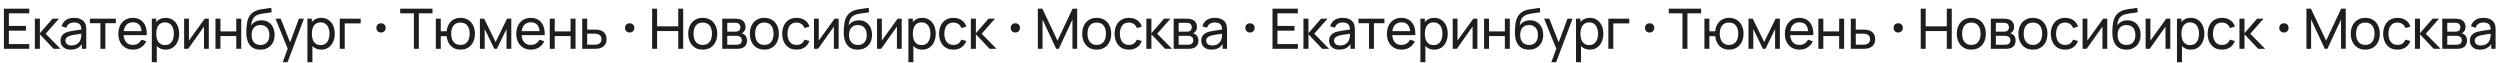
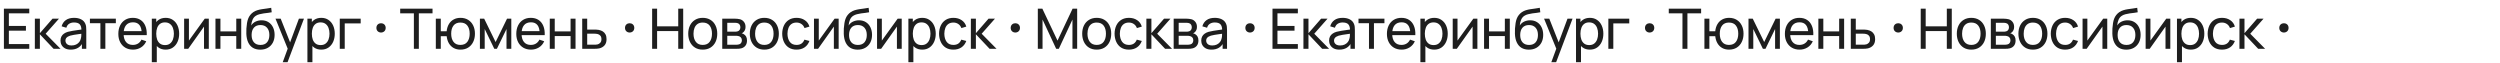
<svg xmlns="http://www.w3.org/2000/svg" width="1076" height="27" viewBox="0 0 1076 27" fill="none">
  <path d="M1.68 21V3.72H12.6V5.748H3.816V11.16H11.16V13.188H3.816V18.972H12.6V21H1.68ZM14.993 21L15.005 8.04H17.165V14.28L22.601 8.04H25.373L19.649 14.52L26.045 21H23.057L17.165 14.76V21H14.993ZM30.443 21.36C29.475 21.36 28.663 21.184 28.007 20.832C27.359 20.472 26.867 20 26.531 19.416C26.203 18.832 26.039 18.192 26.039 17.496C26.039 16.816 26.167 16.228 26.423 15.732C26.687 15.228 27.055 14.812 27.527 14.484C27.999 14.148 28.563 13.884 29.219 13.692C29.835 13.524 30.523 13.38 31.283 13.26C32.051 13.132 32.827 13.016 33.611 12.912C34.395 12.808 35.127 12.708 35.807 12.612L35.039 13.056C35.063 11.904 34.831 11.052 34.343 10.5C33.863 9.948 33.031 9.672 31.847 9.672C31.063 9.672 30.375 9.852 29.783 10.212C29.199 10.564 28.787 11.14 28.547 11.94L26.519 11.328C26.831 10.192 27.435 9.3 28.331 8.652C29.227 8.004 30.407 7.68 31.871 7.68C33.047 7.68 34.055 7.892 34.895 8.316C35.743 8.732 36.351 9.364 36.719 10.212C36.903 10.612 37.019 11.048 37.067 11.52C37.115 11.984 37.139 12.472 37.139 12.984V21H35.243V17.892L35.687 18.18C35.199 19.228 34.515 20.02 33.635 20.556C32.763 21.092 31.699 21.36 30.443 21.36ZM30.767 19.572C31.535 19.572 32.199 19.436 32.759 19.164C33.327 18.884 33.783 18.52 34.127 18.072C34.471 17.616 34.695 17.12 34.799 16.584C34.919 16.184 34.983 15.74 34.991 15.252C35.007 14.756 35.015 14.376 35.015 14.112L35.759 14.436C35.063 14.532 34.379 14.624 33.707 14.712C33.035 14.8 32.399 14.896 31.799 15C31.199 15.096 30.659 15.212 30.179 15.348C29.827 15.46 29.495 15.604 29.183 15.78C28.879 15.956 28.631 16.184 28.439 16.464C28.255 16.736 28.163 17.076 28.163 17.484C28.163 17.836 28.251 18.172 28.427 18.492C28.611 18.812 28.891 19.072 29.267 19.272C29.651 19.472 30.151 19.572 30.767 19.572ZM43.211 21V9.984H38.699V8.04H49.859V9.984H45.347V21H43.211ZM57.267 21.36C55.995 21.36 54.883 21.08 53.931 20.52C52.987 19.952 52.251 19.164 51.723 18.156C51.195 17.14 50.931 15.956 50.931 14.604C50.931 13.188 51.191 11.964 51.711 10.932C52.231 9.892 52.955 9.092 53.883 8.532C54.819 7.964 55.915 7.68 57.171 7.68C58.475 7.68 59.583 7.98 60.495 8.58C61.415 9.18 62.103 10.036 62.559 11.148C63.023 12.26 63.223 13.584 63.159 15.12H60.999V14.352C60.975 12.76 60.651 11.572 60.027 10.788C59.403 9.996 58.475 9.6 57.243 9.6C55.923 9.6 54.919 10.024 54.231 10.872C53.543 11.72 53.199 12.936 53.199 14.52C53.199 16.048 53.543 17.232 54.231 18.072C54.919 18.912 55.899 19.332 57.171 19.332C58.027 19.332 58.771 19.136 59.403 18.744C60.035 18.352 60.531 17.788 60.891 17.052L62.943 17.76C62.439 18.904 61.679 19.792 60.663 20.424C59.655 21.048 58.523 21.36 57.267 21.36ZM52.479 15.12V13.404H62.055V15.12H52.479ZM71.302 21.36C70.086 21.36 69.062 21.06 68.23 20.46C67.398 19.852 66.766 19.032 66.334 18C65.91 16.96 65.698 15.796 65.698 14.508C65.698 13.204 65.91 12.036 66.334 11.004C66.766 9.972 67.398 9.16 68.23 8.568C69.07 7.976 70.098 7.68 71.314 7.68C72.514 7.68 73.546 7.98 74.41 8.58C75.282 9.172 75.95 9.984 76.414 11.016C76.878 12.048 77.11 13.212 77.11 14.508C77.11 15.804 76.878 16.968 76.414 18C75.95 19.032 75.282 19.852 74.41 20.46C73.546 21.06 72.51 21.36 71.302 21.36ZM65.338 26.76V8.04H67.246V17.58H67.486V26.76H65.338ZM71.038 19.404C71.894 19.404 72.602 19.188 73.162 18.756C73.722 18.324 74.142 17.74 74.422 17.004C74.702 16.26 74.842 15.428 74.842 14.508C74.842 13.596 74.702 12.772 74.422 12.036C74.15 11.3 73.726 10.716 73.15 10.284C72.582 9.852 71.858 9.636 70.978 9.636C70.138 9.636 69.442 9.844 68.89 10.26C68.338 10.668 67.926 11.24 67.654 11.976C67.382 12.704 67.246 13.548 67.246 14.508C67.246 15.452 67.378 16.296 67.642 17.04C67.914 17.776 68.33 18.356 68.89 18.78C69.45 19.196 70.166 19.404 71.038 19.404ZM89.869 8.04V21H87.805V11.448L81.013 21H79.249V8.04H81.313V17.46L88.117 8.04H89.869ZM92.738 21V8.04H94.874V13.5H101.69V8.04H103.826V21H101.69V15.528H94.874V21H92.738ZM111.975 21.372C110.751 21.364 109.707 21.1 108.843 20.58C107.979 20.052 107.307 19.28 106.827 18.264C106.347 17.248 106.079 16.004 106.023 14.532C105.991 13.852 105.999 13.104 106.047 12.288C106.103 11.472 106.191 10.688 106.311 9.936C106.439 9.184 106.599 8.564 106.791 8.076C107.007 7.492 107.311 6.952 107.703 6.456C108.103 5.952 108.551 5.536 109.047 5.208C109.551 4.864 110.115 4.596 110.739 4.404C111.363 4.212 112.015 4.064 112.695 3.96C113.383 3.848 114.071 3.752 114.759 3.672C115.447 3.584 116.103 3.48 116.727 3.36L116.943 5.28C116.503 5.376 115.983 5.46 115.383 5.532C114.783 5.596 114.159 5.672 113.511 5.76C112.871 5.848 112.255 5.972 111.663 6.132C111.079 6.284 110.575 6.496 110.151 6.768C109.527 7.144 109.047 7.708 108.711 8.46C108.383 9.204 108.183 10.04 108.111 10.968C108.607 10.2 109.251 9.636 110.043 9.276C110.835 8.916 111.679 8.736 112.575 8.736C113.735 8.736 114.735 9.008 115.575 9.552C116.415 10.088 117.059 10.828 117.507 11.772C117.963 12.716 118.191 13.792 118.191 15C118.191 16.28 117.935 17.4 117.423 18.36C116.911 19.32 116.187 20.064 115.251 20.592C114.323 21.12 113.231 21.38 111.975 21.372ZM112.107 19.344C113.363 19.344 114.315 18.956 114.963 18.18C115.611 17.396 115.935 16.356 115.935 15.06C115.935 13.732 115.599 12.688 114.927 11.928C114.255 11.16 113.311 10.776 112.095 10.776C110.863 10.776 109.919 11.16 109.263 11.928C108.615 12.688 108.291 13.732 108.291 15.06C108.291 16.396 108.619 17.444 109.275 18.204C109.931 18.964 110.875 19.344 112.107 19.344ZM121.691 26.76L124.199 19.944L124.235 21.96L118.571 8.04H120.815L125.255 19.236H124.487L128.651 8.04H130.823L123.767 26.76H121.691ZM138.277 21.36C137.061 21.36 136.037 21.06 135.205 20.46C134.373 19.852 133.741 19.032 133.309 18C132.885 16.96 132.673 15.796 132.673 14.508C132.673 13.204 132.885 12.036 133.309 11.004C133.741 9.972 134.373 9.16 135.205 8.568C136.045 7.976 137.073 7.68 138.289 7.68C139.489 7.68 140.521 7.98 141.385 8.58C142.257 9.172 142.925 9.984 143.389 11.016C143.853 12.048 144.085 13.212 144.085 14.508C144.085 15.804 143.853 16.968 143.389 18C142.925 19.032 142.257 19.852 141.385 20.46C140.521 21.06 139.485 21.36 138.277 21.36ZM132.313 26.76V8.04H134.221V17.58H134.461V26.76H132.313ZM138.013 19.404C138.869 19.404 139.577 19.188 140.137 18.756C140.697 18.324 141.117 17.74 141.397 17.004C141.677 16.26 141.817 15.428 141.817 14.508C141.817 13.596 141.677 12.772 141.397 12.036C141.125 11.3 140.701 10.716 140.125 10.284C139.557 9.852 138.833 9.636 137.953 9.636C137.113 9.636 136.417 9.844 135.865 10.26C135.313 10.668 134.901 11.24 134.629 11.976C134.357 12.704 134.221 13.548 134.221 14.508C134.221 15.452 134.353 16.296 134.617 17.04C134.889 17.776 135.305 18.356 135.865 18.78C136.425 19.196 137.141 19.404 138.013 19.404ZM146.236 21V8.04H155.236V10.068H148.372V21H146.236Z" fill="#1E1E1E" />
  <circle cx="164" cy="12" r="2" fill="#1E1E1E" />
  <path d="M178.132 21V5.748H172.24V3.72H186.16V5.748H180.268V21H178.132ZM198.163 21.36C197.059 21.36 196.083 21.124 195.235 20.652C194.395 20.18 193.719 19.512 193.207 18.648C192.695 17.784 192.375 16.764 192.247 15.588H189.715V21H187.579V8.04H189.715V13.452H192.235C192.363 12.252 192.687 11.22 193.207 10.356C193.727 9.492 194.411 8.832 195.259 8.376C196.107 7.912 197.083 7.68 198.187 7.68C199.475 7.68 200.583 7.972 201.511 8.556C202.447 9.14 203.163 9.944 203.659 10.968C204.163 11.992 204.415 13.168 204.415 14.496C204.415 15.848 204.159 17.04 203.647 18.072C203.143 19.104 202.423 19.912 201.487 20.496C200.559 21.072 199.451 21.36 198.163 21.36ZM198.127 19.332C199.487 19.332 200.495 18.888 201.151 18C201.815 17.104 202.147 15.94 202.147 14.508C202.147 13.036 201.811 11.868 201.139 11.004C200.475 10.14 199.475 9.708 198.139 9.708C196.851 9.708 195.871 10.136 195.199 10.992C194.527 11.848 194.191 13.016 194.191 14.496C194.191 15.96 194.523 17.132 195.187 18.012C195.859 18.892 196.839 19.332 198.127 19.332ZM206.552 21V8.04H208.388L213.308 18.096L218.228 8.04H220.064V21H218V12.492L213.872 21H212.744L208.616 12.492V21H206.552ZM228.551 21.36C227.279 21.36 226.167 21.08 225.215 20.52C224.271 19.952 223.535 19.164 223.007 18.156C222.479 17.14 222.215 15.956 222.215 14.604C222.215 13.188 222.475 11.964 222.995 10.932C223.515 9.892 224.239 9.092 225.167 8.532C226.103 7.964 227.199 7.68 228.455 7.68C229.759 7.68 230.867 7.98 231.779 8.58C232.699 9.18 233.387 10.036 233.843 11.148C234.307 12.26 234.507 13.584 234.443 15.12H232.283V14.352C232.259 12.76 231.935 11.572 231.311 10.788C230.687 9.996 229.759 9.6 228.527 9.6C227.207 9.6 226.203 10.024 225.515 10.872C224.827 11.72 224.483 12.936 224.483 14.52C224.483 16.048 224.827 17.232 225.515 18.072C226.203 18.912 227.183 19.332 228.455 19.332C229.311 19.332 230.055 19.136 230.687 18.744C231.319 18.352 231.815 17.788 232.175 17.052L234.227 17.76C233.723 18.904 232.963 19.792 231.947 20.424C230.939 21.048 229.807 21.36 228.551 21.36ZM223.763 15.12V13.404H233.339V15.12H223.763ZM236.623 21V8.04H238.759V13.5H245.575V8.04H247.711V21H245.575V15.528H238.759V21H236.623ZM250.592 21L250.58 8.04H252.728V12.732H255.524C255.9 12.732 256.284 12.74 256.676 12.756C257.068 12.772 257.408 12.808 257.696 12.864C258.368 12.992 258.956 13.216 259.46 13.536C259.964 13.856 260.356 14.292 260.636 14.844C260.916 15.388 261.056 16.064 261.056 16.872C261.056 17.992 260.764 18.88 260.18 19.536C259.604 20.184 258.848 20.616 257.912 20.832C257.592 20.904 257.224 20.952 256.808 20.976C256.4 20.992 256.012 21 255.644 21H250.592ZM252.728 19.236H255.68C255.92 19.236 256.188 19.228 256.484 19.212C256.78 19.196 257.044 19.156 257.276 19.092C257.684 18.972 258.048 18.736 258.368 18.384C258.696 18.032 258.86 17.528 258.86 16.872C258.86 16.208 258.7 15.696 258.38 15.336C258.068 14.976 257.656 14.74 257.144 14.628C256.912 14.572 256.668 14.536 256.412 14.52C256.156 14.504 255.912 14.496 255.68 14.496H252.728V19.236Z" fill="#1E1E1E" />
  <circle cx="271" cy="12" r="2" fill="#1E1E1E" />
  <path d="M280.68 21V3.72H282.816V11.34H291.912V3.72H294.048V21H291.912V13.368H282.816V21H280.68ZM302.454 21.36C301.166 21.36 300.054 21.068 299.118 20.484C298.19 19.9 297.474 19.092 296.97 18.06C296.466 17.028 296.214 15.844 296.214 14.508C296.214 13.148 296.47 11.956 296.982 10.932C297.494 9.908 298.218 9.112 299.154 8.544C300.09 7.968 301.19 7.68 302.454 7.68C303.75 7.68 304.866 7.972 305.802 8.556C306.738 9.132 307.454 9.936 307.95 10.968C308.454 11.992 308.706 13.172 308.706 14.508C308.706 15.86 308.454 17.052 307.95 18.084C307.446 19.108 306.726 19.912 305.79 20.496C304.854 21.072 303.742 21.36 302.454 21.36ZM302.454 19.332C303.798 19.332 304.798 18.884 305.454 17.988C306.11 17.092 306.438 15.932 306.438 14.508C306.438 13.044 306.106 11.88 305.442 11.016C304.778 10.144 303.782 9.708 302.454 9.708C301.55 9.708 300.806 9.912 300.222 10.32C299.638 10.728 299.202 11.292 298.914 12.012C298.626 12.732 298.482 13.564 298.482 14.508C298.482 15.964 298.818 17.132 299.49 18.012C300.162 18.892 301.15 19.332 302.454 19.332ZM310.856 21V8.04H316.376C316.704 8.04 317.056 8.06 317.432 8.1C317.816 8.132 318.164 8.192 318.476 8.28C319.172 8.464 319.744 8.844 320.192 9.42C320.648 9.988 320.876 10.708 320.876 11.58C320.876 12.068 320.8 12.492 320.648 12.852C320.504 13.212 320.296 13.524 320.024 13.788C319.904 13.908 319.772 14.016 319.628 14.112C319.484 14.208 319.34 14.284 319.196 14.34C319.476 14.388 319.76 14.496 320.048 14.664C320.504 14.912 320.86 15.26 321.116 15.708C321.38 16.156 321.512 16.728 321.512 17.424C321.512 18.304 321.3 19.032 320.876 19.608C320.452 20.176 319.868 20.568 319.124 20.784C318.812 20.872 318.468 20.932 318.092 20.964C317.716 20.988 317.352 21 317 21H310.856ZM313.016 19.26H316.88C317.048 19.26 317.248 19.244 317.48 19.212C317.72 19.18 317.932 19.14 318.116 19.092C318.532 18.972 318.832 18.748 319.016 18.42C319.208 18.092 319.304 17.736 319.304 17.352C319.304 16.84 319.16 16.424 318.872 16.104C318.592 15.784 318.22 15.584 317.756 15.504C317.588 15.456 317.404 15.428 317.204 15.42C317.012 15.412 316.84 15.408 316.688 15.408H313.016V19.26ZM313.016 13.644H316.232C316.456 13.644 316.692 13.632 316.94 13.608C317.188 13.576 317.404 13.524 317.588 13.452C317.956 13.316 318.224 13.092 318.392 12.78C318.568 12.46 318.656 12.112 318.656 11.736C318.656 11.32 318.56 10.956 318.368 10.644C318.184 10.324 317.9 10.104 317.516 9.984C317.26 9.888 316.972 9.836 316.652 9.828C316.34 9.812 316.14 9.804 316.052 9.804H313.016V13.644ZM328.963 21.36C327.675 21.36 326.563 21.068 325.627 20.484C324.699 19.9 323.983 19.092 323.479 18.06C322.975 17.028 322.723 15.844 322.723 14.508C322.723 13.148 322.979 11.956 323.491 10.932C324.003 9.908 324.727 9.112 325.663 8.544C326.599 7.968 327.699 7.68 328.963 7.68C330.259 7.68 331.375 7.972 332.311 8.556C333.247 9.132 333.963 9.936 334.459 10.968C334.963 11.992 335.215 13.172 335.215 14.508C335.215 15.86 334.963 17.052 334.459 18.084C333.955 19.108 333.235 19.912 332.299 20.496C331.363 21.072 330.251 21.36 328.963 21.36ZM328.963 19.332C330.307 19.332 331.307 18.884 331.963 17.988C332.619 17.092 332.947 15.932 332.947 14.508C332.947 13.044 332.615 11.88 331.951 11.016C331.287 10.144 330.291 9.708 328.963 9.708C328.059 9.708 327.315 9.912 326.731 10.32C326.147 10.728 325.711 11.292 325.423 12.012C325.135 12.732 324.991 13.564 324.991 14.508C324.991 15.964 325.327 17.132 325.999 18.012C326.671 18.892 327.659 19.332 328.963 19.332ZM342.837 21.36C341.525 21.36 340.409 21.068 339.489 20.484C338.577 19.892 337.881 19.08 337.401 18.048C336.921 17.016 336.673 15.84 336.657 14.52C336.673 13.168 336.925 11.98 337.413 10.956C337.909 9.924 338.617 9.12 339.537 8.544C340.457 7.968 341.565 7.68 342.861 7.68C344.229 7.68 345.405 8.016 346.389 8.688C347.381 9.36 348.045 10.28 348.381 11.448L346.269 12.084C345.997 11.332 345.553 10.748 344.937 10.332C344.329 9.916 343.629 9.708 342.837 9.708C341.949 9.708 341.217 9.916 340.641 10.332C340.065 10.74 339.637 11.308 339.357 12.036C339.077 12.756 338.933 13.584 338.925 14.52C338.941 15.96 339.273 17.124 339.921 18.012C340.577 18.892 341.549 19.332 342.837 19.332C343.685 19.332 344.389 19.14 344.949 18.756C345.509 18.364 345.933 17.8 346.221 17.064L348.381 17.628C347.933 18.836 347.233 19.76 346.281 20.4C345.329 21.04 344.181 21.36 342.837 21.36ZM360.958 8.04V21H358.894V11.448L352.102 21H350.338V8.04H352.402V17.46L359.206 8.04H360.958ZM369.107 21.372C367.883 21.364 366.839 21.1 365.975 20.58C365.111 20.052 364.439 19.28 363.959 18.264C363.479 17.248 363.211 16.004 363.155 14.532C363.123 13.852 363.131 13.104 363.179 12.288C363.235 11.472 363.323 10.688 363.443 9.936C363.571 9.184 363.731 8.564 363.923 8.076C364.139 7.492 364.443 6.952 364.835 6.456C365.235 5.952 365.683 5.536 366.179 5.208C366.683 4.864 367.247 4.596 367.871 4.404C368.495 4.212 369.147 4.064 369.827 3.96C370.515 3.848 371.203 3.752 371.891 3.672C372.579 3.584 373.235 3.48 373.859 3.36L374.075 5.28C373.635 5.376 373.115 5.46 372.515 5.532C371.915 5.596 371.291 5.672 370.643 5.76C370.003 5.848 369.387 5.972 368.795 6.132C368.211 6.284 367.707 6.496 367.283 6.768C366.659 7.144 366.179 7.708 365.843 8.46C365.515 9.204 365.315 10.04 365.243 10.968C365.739 10.2 366.383 9.636 367.175 9.276C367.967 8.916 368.811 8.736 369.707 8.736C370.867 8.736 371.867 9.008 372.707 9.552C373.547 10.088 374.191 10.828 374.639 11.772C375.095 12.716 375.323 13.792 375.323 15C375.323 16.28 375.067 17.4 374.555 18.36C374.043 19.32 373.319 20.064 372.383 20.592C371.455 21.12 370.363 21.38 369.107 21.372ZM369.239 19.344C370.495 19.344 371.447 18.956 372.095 18.18C372.743 17.396 373.067 16.356 373.067 15.06C373.067 13.732 372.731 12.688 372.059 11.928C371.387 11.16 370.443 10.776 369.227 10.776C367.995 10.776 367.051 11.16 366.395 11.928C365.747 12.688 365.423 13.732 365.423 15.06C365.423 16.396 365.751 17.444 366.407 18.204C367.063 18.964 368.007 19.344 369.239 19.344ZM388.1 8.04V21H386.036V11.448L379.244 21H377.48V8.04H379.544V17.46L386.348 8.04H388.1ZM396.933 21.36C395.717 21.36 394.693 21.06 393.861 20.46C393.029 19.852 392.397 19.032 391.965 18C391.541 16.96 391.329 15.796 391.329 14.508C391.329 13.204 391.541 12.036 391.965 11.004C392.397 9.972 393.029 9.16 393.861 8.568C394.701 7.976 395.729 7.68 396.945 7.68C398.145 7.68 399.177 7.98 400.041 8.58C400.913 9.172 401.581 9.984 402.045 11.016C402.509 12.048 402.741 13.212 402.741 14.508C402.741 15.804 402.509 16.968 402.045 18C401.581 19.032 400.913 19.852 400.041 20.46C399.177 21.06 398.141 21.36 396.933 21.36ZM390.969 26.76V8.04H392.877V17.58H393.117V26.76H390.969ZM396.669 19.404C397.525 19.404 398.233 19.188 398.793 18.756C399.353 18.324 399.773 17.74 400.053 17.004C400.333 16.26 400.473 15.428 400.473 14.508C400.473 13.596 400.333 12.772 400.053 12.036C399.781 11.3 399.357 10.716 398.781 10.284C398.213 9.852 397.489 9.636 396.609 9.636C395.769 9.636 395.073 9.844 394.521 10.26C393.969 10.668 393.557 11.24 393.285 11.976C393.013 12.704 392.877 13.548 392.877 14.508C392.877 15.452 393.009 16.296 393.273 17.04C393.545 17.776 393.961 18.356 394.521 18.78C395.081 19.196 395.797 19.404 396.669 19.404ZM410.351 21.36C409.039 21.36 407.923 21.068 407.003 20.484C406.091 19.892 405.395 19.08 404.915 18.048C404.435 17.016 404.187 15.84 404.171 14.52C404.187 13.168 404.439 11.98 404.927 10.956C405.423 9.924 406.131 9.12 407.051 8.544C407.971 7.968 409.079 7.68 410.375 7.68C411.743 7.68 412.919 8.016 413.903 8.688C414.895 9.36 415.559 10.28 415.895 11.448L413.783 12.084C413.511 11.332 413.067 10.748 412.451 10.332C411.843 9.916 411.143 9.708 410.351 9.708C409.463 9.708 408.731 9.916 408.155 10.332C407.579 10.74 407.151 11.308 406.871 12.036C406.591 12.756 406.447 13.584 406.439 14.52C406.455 15.96 406.787 17.124 407.435 18.012C408.091 18.892 409.063 19.332 410.351 19.332C411.199 19.332 411.903 19.14 412.463 18.756C413.023 18.364 413.447 17.8 413.735 17.064L415.895 17.628C415.447 18.836 414.747 19.76 413.795 20.4C412.843 21.04 411.695 21.36 410.351 21.36ZM417.852 21L417.864 8.04H420.024V14.28L425.46 8.04H428.232L422.508 14.52L428.904 21H425.916L420.024 14.76V21H417.852Z" fill="#1E1E1E" />
  <circle cx="437" cy="12" r="2" fill="#1E1E1E" />
  <path d="M446.68 21V3.72H448.624L455.152 17.484L461.644 3.72H463.612V20.988H461.584V8.412L455.716 21H454.576L448.708 8.412V21H446.68ZM472.017 21.36C470.729 21.36 469.617 21.068 468.681 20.484C467.753 19.9 467.037 19.092 466.533 18.06C466.029 17.028 465.777 15.844 465.777 14.508C465.777 13.148 466.033 11.956 466.545 10.932C467.057 9.908 467.781 9.112 468.717 8.544C469.653 7.968 470.753 7.68 472.017 7.68C473.313 7.68 474.429 7.972 475.365 8.556C476.301 9.132 477.017 9.936 477.513 10.968C478.017 11.992 478.269 13.172 478.269 14.508C478.269 15.86 478.017 17.052 477.513 18.084C477.009 19.108 476.289 19.912 475.353 20.496C474.417 21.072 473.305 21.36 472.017 21.36ZM472.017 19.332C473.361 19.332 474.361 18.884 475.017 17.988C475.673 17.092 476.001 15.932 476.001 14.508C476.001 13.044 475.669 11.88 475.005 11.016C474.341 10.144 473.345 9.708 472.017 9.708C471.113 9.708 470.369 9.912 469.785 10.32C469.201 10.728 468.765 11.292 468.477 12.012C468.189 12.732 468.045 13.564 468.045 14.508C468.045 15.964 468.381 17.132 469.053 18.012C469.725 18.892 470.713 19.332 472.017 19.332ZM485.891 21.36C484.579 21.36 483.463 21.068 482.543 20.484C481.631 19.892 480.935 19.08 480.455 18.048C479.975 17.016 479.727 15.84 479.711 14.52C479.727 13.168 479.979 11.98 480.467 10.956C480.963 9.924 481.671 9.12 482.591 8.544C483.511 7.968 484.619 7.68 485.915 7.68C487.283 7.68 488.459 8.016 489.443 8.688C490.435 9.36 491.099 10.28 491.435 11.448L489.323 12.084C489.051 11.332 488.607 10.748 487.991 10.332C487.383 9.916 486.683 9.708 485.891 9.708C485.003 9.708 484.271 9.916 483.695 10.332C483.119 10.74 482.691 11.308 482.411 12.036C482.131 12.756 481.987 13.584 481.979 14.52C481.995 15.96 482.327 17.124 482.975 18.012C483.631 18.892 484.603 19.332 485.891 19.332C486.739 19.332 487.443 19.14 488.003 18.756C488.563 18.364 488.987 17.8 489.275 17.064L491.435 17.628C490.987 18.836 490.287 19.76 489.335 20.4C488.383 21.04 487.235 21.36 485.891 21.36ZM493.392 21L493.404 8.04H495.564V14.28L501 8.04H503.772L498.048 14.52L504.444 21H501.456L495.564 14.76V21H493.392ZM505.146 21V8.04H510.666C510.994 8.04 511.346 8.06 511.722 8.1C512.106 8.132 512.454 8.192 512.766 8.28C513.462 8.464 514.034 8.844 514.482 9.42C514.938 9.988 515.166 10.708 515.166 11.58C515.166 12.068 515.09 12.492 514.938 12.852C514.794 13.212 514.586 13.524 514.314 13.788C514.194 13.908 514.062 14.016 513.918 14.112C513.774 14.208 513.63 14.284 513.486 14.34C513.766 14.388 514.05 14.496 514.338 14.664C514.794 14.912 515.15 15.26 515.406 15.708C515.67 16.156 515.802 16.728 515.802 17.424C515.802 18.304 515.59 19.032 515.166 19.608C514.742 20.176 514.158 20.568 513.414 20.784C513.102 20.872 512.758 20.932 512.382 20.964C512.006 20.988 511.642 21 511.29 21H505.146ZM507.306 19.26H511.17C511.338 19.26 511.538 19.244 511.77 19.212C512.01 19.18 512.222 19.14 512.406 19.092C512.822 18.972 513.122 18.748 513.306 18.42C513.498 18.092 513.594 17.736 513.594 17.352C513.594 16.84 513.45 16.424 513.162 16.104C512.882 15.784 512.51 15.584 512.046 15.504C511.878 15.456 511.694 15.428 511.494 15.42C511.302 15.412 511.13 15.408 510.978 15.408H507.306V19.26ZM507.306 13.644H510.522C510.746 13.644 510.982 13.632 511.23 13.608C511.478 13.576 511.694 13.524 511.878 13.452C512.246 13.316 512.514 13.092 512.682 12.78C512.858 12.46 512.946 12.112 512.946 11.736C512.946 11.32 512.85 10.956 512.658 10.644C512.474 10.324 512.19 10.104 511.806 9.984C511.55 9.888 511.262 9.836 510.942 9.828C510.63 9.812 510.43 9.804 510.342 9.804H507.306V13.644ZM521.417 21.36C520.449 21.36 519.637 21.184 518.981 20.832C518.333 20.472 517.841 20 517.505 19.416C517.177 18.832 517.013 18.192 517.013 17.496C517.013 16.816 517.141 16.228 517.397 15.732C517.661 15.228 518.029 14.812 518.501 14.484C518.973 14.148 519.537 13.884 520.193 13.692C520.809 13.524 521.497 13.38 522.257 13.26C523.025 13.132 523.801 13.016 524.585 12.912C525.369 12.808 526.101 12.708 526.781 12.612L526.013 13.056C526.037 11.904 525.805 11.052 525.317 10.5C524.837 9.948 524.005 9.672 522.821 9.672C522.037 9.672 521.349 9.852 520.757 10.212C520.173 10.564 519.761 11.14 519.521 11.94L517.493 11.328C517.805 10.192 518.409 9.3 519.305 8.652C520.201 8.004 521.381 7.68 522.845 7.68C524.021 7.68 525.029 7.892 525.869 8.316C526.717 8.732 527.325 9.364 527.693 10.212C527.877 10.612 527.993 11.048 528.041 11.52C528.089 11.984 528.113 12.472 528.113 12.984V21H526.217V17.892L526.661 18.18C526.173 19.228 525.489 20.02 524.609 20.556C523.737 21.092 522.673 21.36 521.417 21.36ZM521.741 19.572C522.509 19.572 523.173 19.436 523.733 19.164C524.301 18.884 524.757 18.52 525.101 18.072C525.445 17.616 525.669 17.12 525.773 16.584C525.893 16.184 525.957 15.74 525.965 15.252C525.981 14.756 525.989 14.376 525.989 14.112L526.733 14.436C526.037 14.532 525.353 14.624 524.681 14.712C524.009 14.8 523.373 14.896 522.773 15C522.173 15.096 521.633 15.212 521.153 15.348C520.801 15.46 520.469 15.604 520.157 15.78C519.853 15.956 519.605 16.184 519.413 16.464C519.229 16.736 519.137 17.076 519.137 17.484C519.137 17.836 519.225 18.172 519.401 18.492C519.585 18.812 519.865 19.072 520.241 19.272C520.625 19.472 521.125 19.572 521.741 19.572Z" fill="#1E1E1E" />
  <circle cx="538" cy="12" r="2" fill="#1E1E1E" />
  <path d="M547.68 21V3.72H558.6V5.748H549.816V11.16H557.16V13.188H549.816V18.972H558.6V21H547.68ZM560.993 21L561.005 8.04H563.165V14.28L568.601 8.04H571.373L565.649 14.52L572.045 21H569.057L563.165 14.76V21H560.993ZM576.443 21.36C575.475 21.36 574.663 21.184 574.007 20.832C573.359 20.472 572.867 20 572.531 19.416C572.203 18.832 572.039 18.192 572.039 17.496C572.039 16.816 572.167 16.228 572.423 15.732C572.687 15.228 573.055 14.812 573.527 14.484C573.999 14.148 574.563 13.884 575.219 13.692C575.835 13.524 576.523 13.38 577.283 13.26C578.051 13.132 578.827 13.016 579.611 12.912C580.395 12.808 581.127 12.708 581.807 12.612L581.039 13.056C581.063 11.904 580.831 11.052 580.343 10.5C579.863 9.948 579.031 9.672 577.847 9.672C577.063 9.672 576.375 9.852 575.783 10.212C575.199 10.564 574.787 11.14 574.547 11.94L572.519 11.328C572.831 10.192 573.435 9.3 574.331 8.652C575.227 8.004 576.407 7.68 577.871 7.68C579.047 7.68 580.055 7.892 580.895 8.316C581.743 8.732 582.351 9.364 582.719 10.212C582.903 10.612 583.019 11.048 583.067 11.52C583.115 11.984 583.139 12.472 583.139 12.984V21H581.243V17.892L581.687 18.18C581.199 19.228 580.515 20.02 579.635 20.556C578.763 21.092 577.699 21.36 576.443 21.36ZM576.767 19.572C577.535 19.572 578.199 19.436 578.759 19.164C579.327 18.884 579.783 18.52 580.127 18.072C580.471 17.616 580.695 17.12 580.799 16.584C580.919 16.184 580.983 15.74 580.991 15.252C581.007 14.756 581.015 14.376 581.015 14.112L581.759 14.436C581.063 14.532 580.379 14.624 579.707 14.712C579.035 14.8 578.399 14.896 577.799 15C577.199 15.096 576.659 15.212 576.179 15.348C575.827 15.46 575.495 15.604 575.183 15.78C574.879 15.956 574.631 16.184 574.439 16.464C574.255 16.736 574.163 17.076 574.163 17.484C574.163 17.836 574.251 18.172 574.427 18.492C574.611 18.812 574.891 19.072 575.267 19.272C575.651 19.472 576.151 19.572 576.767 19.572ZM589.211 21V9.984H584.699V8.04H595.859V9.984H591.347V21H589.211ZM603.267 21.36C601.995 21.36 600.883 21.08 599.931 20.52C598.987 19.952 598.251 19.164 597.723 18.156C597.195 17.14 596.931 15.956 596.931 14.604C596.931 13.188 597.191 11.964 597.711 10.932C598.231 9.892 598.955 9.092 599.883 8.532C600.819 7.964 601.915 7.68 603.171 7.68C604.475 7.68 605.583 7.98 606.495 8.58C607.415 9.18 608.103 10.036 608.559 11.148C609.023 12.26 609.223 13.584 609.159 15.12H606.999V14.352C606.975 12.76 606.651 11.572 606.027 10.788C605.403 9.996 604.475 9.6 603.243 9.6C601.923 9.6 600.919 10.024 600.231 10.872C599.543 11.72 599.199 12.936 599.199 14.52C599.199 16.048 599.543 17.232 600.231 18.072C600.919 18.912 601.899 19.332 603.171 19.332C604.027 19.332 604.771 19.136 605.403 18.744C606.035 18.352 606.531 17.788 606.891 17.052L608.943 17.76C608.439 18.904 607.679 19.792 606.663 20.424C605.655 21.048 604.523 21.36 603.267 21.36ZM598.479 15.12V13.404H608.055V15.12H598.479ZM617.302 21.36C616.086 21.36 615.062 21.06 614.23 20.46C613.398 19.852 612.766 19.032 612.334 18C611.91 16.96 611.698 15.796 611.698 14.508C611.698 13.204 611.91 12.036 612.334 11.004C612.766 9.972 613.398 9.16 614.23 8.568C615.07 7.976 616.098 7.68 617.314 7.68C618.514 7.68 619.546 7.98 620.41 8.58C621.282 9.172 621.95 9.984 622.414 11.016C622.878 12.048 623.11 13.212 623.11 14.508C623.11 15.804 622.878 16.968 622.414 18C621.95 19.032 621.282 19.852 620.41 20.46C619.546 21.06 618.51 21.36 617.302 21.36ZM611.338 26.76V8.04H613.246V17.58H613.486V26.76H611.338ZM617.038 19.404C617.894 19.404 618.602 19.188 619.162 18.756C619.722 18.324 620.142 17.74 620.422 17.004C620.702 16.26 620.842 15.428 620.842 14.508C620.842 13.596 620.702 12.772 620.422 12.036C620.15 11.3 619.726 10.716 619.15 10.284C618.582 9.852 617.858 9.636 616.978 9.636C616.138 9.636 615.442 9.844 614.89 10.26C614.338 10.668 613.926 11.24 613.654 11.976C613.382 12.704 613.246 13.548 613.246 14.508C613.246 15.452 613.378 16.296 613.642 17.04C613.914 17.776 614.33 18.356 614.89 18.78C615.45 19.196 616.166 19.404 617.038 19.404ZM635.869 8.04V21H633.805V11.448L627.013 21H625.249V8.04H627.313V17.46L634.117 8.04H635.869ZM638.738 21V8.04H640.874V13.5H647.69V8.04H649.826V21H647.69V15.528H640.874V21H638.738ZM657.975 21.372C656.751 21.364 655.707 21.1 654.843 20.58C653.979 20.052 653.307 19.28 652.827 18.264C652.347 17.248 652.079 16.004 652.023 14.532C651.991 13.852 651.999 13.104 652.047 12.288C652.103 11.472 652.191 10.688 652.311 9.936C652.439 9.184 652.599 8.564 652.791 8.076C653.007 7.492 653.311 6.952 653.703 6.456C654.103 5.952 654.551 5.536 655.047 5.208C655.551 4.864 656.115 4.596 656.739 4.404C657.363 4.212 658.015 4.064 658.695 3.96C659.383 3.848 660.071 3.752 660.759 3.672C661.447 3.584 662.103 3.48 662.727 3.36L662.943 5.28C662.503 5.376 661.983 5.46 661.383 5.532C660.783 5.596 660.159 5.672 659.511 5.76C658.871 5.848 658.255 5.972 657.663 6.132C657.079 6.284 656.575 6.496 656.151 6.768C655.527 7.144 655.047 7.708 654.711 8.46C654.383 9.204 654.183 10.04 654.111 10.968C654.607 10.2 655.251 9.636 656.043 9.276C656.835 8.916 657.679 8.736 658.575 8.736C659.735 8.736 660.735 9.008 661.575 9.552C662.415 10.088 663.059 10.828 663.507 11.772C663.963 12.716 664.191 13.792 664.191 15C664.191 16.28 663.935 17.4 663.423 18.36C662.911 19.32 662.187 20.064 661.251 20.592C660.323 21.12 659.231 21.38 657.975 21.372ZM658.107 19.344C659.363 19.344 660.315 18.956 660.963 18.18C661.611 17.396 661.935 16.356 661.935 15.06C661.935 13.732 661.599 12.688 660.927 11.928C660.255 11.16 659.311 10.776 658.095 10.776C656.863 10.776 655.919 11.16 655.263 11.928C654.615 12.688 654.291 13.732 654.291 15.06C654.291 16.396 654.619 17.444 655.275 18.204C655.931 18.964 656.875 19.344 658.107 19.344ZM667.691 26.76L670.199 19.944L670.235 21.96L664.571 8.04H666.815L671.255 19.236H670.487L674.651 8.04H676.823L669.767 26.76H667.691ZM684.277 21.36C683.061 21.36 682.037 21.06 681.205 20.46C680.373 19.852 679.741 19.032 679.309 18C678.885 16.96 678.673 15.796 678.673 14.508C678.673 13.204 678.885 12.036 679.309 11.004C679.741 9.972 680.373 9.16 681.205 8.568C682.045 7.976 683.073 7.68 684.289 7.68C685.489 7.68 686.521 7.98 687.385 8.58C688.257 9.172 688.925 9.984 689.389 11.016C689.853 12.048 690.085 13.212 690.085 14.508C690.085 15.804 689.853 16.968 689.389 18C688.925 19.032 688.257 19.852 687.385 20.46C686.521 21.06 685.485 21.36 684.277 21.36ZM678.313 26.76V8.04H680.221V17.58H680.461V26.76H678.313ZM684.013 19.404C684.869 19.404 685.577 19.188 686.137 18.756C686.697 18.324 687.117 17.74 687.397 17.004C687.677 16.26 687.817 15.428 687.817 14.508C687.817 13.596 687.677 12.772 687.397 12.036C687.125 11.3 686.701 10.716 686.125 10.284C685.557 9.852 684.833 9.636 683.953 9.636C683.113 9.636 682.417 9.844 681.865 10.26C681.313 10.668 680.901 11.24 680.629 11.976C680.357 12.704 680.221 13.548 680.221 14.508C680.221 15.452 680.353 16.296 680.617 17.04C680.889 17.776 681.305 18.356 681.865 18.78C682.425 19.196 683.141 19.404 684.013 19.404ZM692.236 21V8.04H701.236V10.068H694.372V21H692.236Z" fill="#1E1E1E" />
  <circle cx="710" cy="12" r="2" fill="#1E1E1E" />
  <path d="M724.132 21V5.748H718.24V3.72H732.16V5.748H726.268V21H724.132ZM744.163 21.36C743.059 21.36 742.083 21.124 741.235 20.652C740.395 20.18 739.719 19.512 739.207 18.648C738.695 17.784 738.375 16.764 738.247 15.588H735.715V21H733.579V8.04H735.715V13.452H738.235C738.363 12.252 738.687 11.22 739.207 10.356C739.727 9.492 740.411 8.832 741.259 8.376C742.107 7.912 743.083 7.68 744.187 7.68C745.475 7.68 746.583 7.972 747.511 8.556C748.447 9.14 749.163 9.944 749.659 10.968C750.163 11.992 750.415 13.168 750.415 14.496C750.415 15.848 750.159 17.04 749.647 18.072C749.143 19.104 748.423 19.912 747.487 20.496C746.559 21.072 745.451 21.36 744.163 21.36ZM744.127 19.332C745.487 19.332 746.495 18.888 747.151 18C747.815 17.104 748.147 15.94 748.147 14.508C748.147 13.036 747.811 11.868 747.139 11.004C746.475 10.14 745.475 9.708 744.139 9.708C742.851 9.708 741.871 10.136 741.199 10.992C740.527 11.848 740.191 13.016 740.191 14.496C740.191 15.96 740.523 17.132 741.187 18.012C741.859 18.892 742.839 19.332 744.127 19.332ZM752.552 21V8.04H754.388L759.308 18.096L764.228 8.04H766.064V21H764V12.492L759.872 21H758.744L754.616 12.492V21H752.552ZM774.551 21.36C773.279 21.36 772.167 21.08 771.215 20.52C770.271 19.952 769.535 19.164 769.007 18.156C768.479 17.14 768.215 15.956 768.215 14.604C768.215 13.188 768.475 11.964 768.995 10.932C769.515 9.892 770.239 9.092 771.167 8.532C772.103 7.964 773.199 7.68 774.455 7.68C775.759 7.68 776.867 7.98 777.779 8.58C778.699 9.18 779.387 10.036 779.843 11.148C780.307 12.26 780.507 13.584 780.443 15.12H778.283V14.352C778.259 12.76 777.935 11.572 777.311 10.788C776.687 9.996 775.759 9.6 774.527 9.6C773.207 9.6 772.203 10.024 771.515 10.872C770.827 11.72 770.483 12.936 770.483 14.52C770.483 16.048 770.827 17.232 771.515 18.072C772.203 18.912 773.183 19.332 774.455 19.332C775.311 19.332 776.055 19.136 776.687 18.744C777.319 18.352 777.815 17.788 778.175 17.052L780.227 17.76C779.723 18.904 778.963 19.792 777.947 20.424C776.939 21.048 775.807 21.36 774.551 21.36ZM769.763 15.12V13.404H779.339V15.12H769.763ZM782.623 21V8.04H784.759V13.5H791.575V8.04H793.711V21H791.575V15.528H784.759V21H782.623ZM796.592 21L796.58 8.04H798.728V12.732H801.524C801.9 12.732 802.284 12.74 802.676 12.756C803.068 12.772 803.408 12.808 803.696 12.864C804.368 12.992 804.956 13.216 805.46 13.536C805.964 13.856 806.356 14.292 806.636 14.844C806.916 15.388 807.056 16.064 807.056 16.872C807.056 17.992 806.764 18.88 806.18 19.536C805.604 20.184 804.848 20.616 803.912 20.832C803.592 20.904 803.224 20.952 802.808 20.976C802.4 20.992 802.012 21 801.644 21H796.592ZM798.728 19.236H801.68C801.92 19.236 802.188 19.228 802.484 19.212C802.78 19.196 803.044 19.156 803.276 19.092C803.684 18.972 804.048 18.736 804.368 18.384C804.696 18.032 804.86 17.528 804.86 16.872C804.86 16.208 804.7 15.696 804.38 15.336C804.068 14.976 803.656 14.74 803.144 14.628C802.912 14.572 802.668 14.536 802.412 14.52C802.156 14.504 801.912 14.496 801.68 14.496H798.728V19.236Z" fill="#1E1E1E" />
  <circle cx="817" cy="12" r="2" fill="#1E1E1E" />
  <path d="M826.68 21V3.72H828.816V11.34H837.912V3.72H840.048V21H837.912V13.368H828.816V21H826.68ZM848.454 21.36C847.166 21.36 846.054 21.068 845.118 20.484C844.19 19.9 843.474 19.092 842.97 18.06C842.466 17.028 842.214 15.844 842.214 14.508C842.214 13.148 842.47 11.956 842.982 10.932C843.494 9.908 844.218 9.112 845.154 8.544C846.09 7.968 847.19 7.68 848.454 7.68C849.75 7.68 850.866 7.972 851.802 8.556C852.738 9.132 853.454 9.936 853.95 10.968C854.454 11.992 854.706 13.172 854.706 14.508C854.706 15.86 854.454 17.052 853.95 18.084C853.446 19.108 852.726 19.912 851.79 20.496C850.854 21.072 849.742 21.36 848.454 21.36ZM848.454 19.332C849.798 19.332 850.798 18.884 851.454 17.988C852.11 17.092 852.438 15.932 852.438 14.508C852.438 13.044 852.106 11.88 851.442 11.016C850.778 10.144 849.782 9.708 848.454 9.708C847.55 9.708 846.806 9.912 846.222 10.32C845.638 10.728 845.202 11.292 844.914 12.012C844.626 12.732 844.482 13.564 844.482 14.508C844.482 15.964 844.818 17.132 845.49 18.012C846.162 18.892 847.15 19.332 848.454 19.332ZM856.856 21V8.04H862.376C862.704 8.04 863.056 8.06 863.432 8.1C863.816 8.132 864.164 8.192 864.476 8.28C865.172 8.464 865.744 8.844 866.192 9.42C866.648 9.988 866.876 10.708 866.876 11.58C866.876 12.068 866.8 12.492 866.648 12.852C866.504 13.212 866.296 13.524 866.024 13.788C865.904 13.908 865.772 14.016 865.628 14.112C865.484 14.208 865.34 14.284 865.196 14.34C865.476 14.388 865.76 14.496 866.048 14.664C866.504 14.912 866.86 15.26 867.116 15.708C867.38 16.156 867.512 16.728 867.512 17.424C867.512 18.304 867.3 19.032 866.876 19.608C866.452 20.176 865.868 20.568 865.124 20.784C864.812 20.872 864.468 20.932 864.092 20.964C863.716 20.988 863.352 21 863 21H856.856ZM859.016 19.26H862.88C863.048 19.26 863.248 19.244 863.48 19.212C863.72 19.18 863.932 19.14 864.116 19.092C864.532 18.972 864.832 18.748 865.016 18.42C865.208 18.092 865.304 17.736 865.304 17.352C865.304 16.84 865.16 16.424 864.872 16.104C864.592 15.784 864.22 15.584 863.756 15.504C863.588 15.456 863.404 15.428 863.204 15.42C863.012 15.412 862.84 15.408 862.688 15.408H859.016V19.26ZM859.016 13.644H862.232C862.456 13.644 862.692 13.632 862.94 13.608C863.188 13.576 863.404 13.524 863.588 13.452C863.956 13.316 864.224 13.092 864.392 12.78C864.568 12.46 864.656 12.112 864.656 11.736C864.656 11.32 864.56 10.956 864.368 10.644C864.184 10.324 863.9 10.104 863.516 9.984C863.26 9.888 862.972 9.836 862.652 9.828C862.34 9.812 862.14 9.804 862.052 9.804H859.016V13.644ZM874.963 21.36C873.675 21.36 872.563 21.068 871.627 20.484C870.699 19.9 869.983 19.092 869.479 18.06C868.975 17.028 868.723 15.844 868.723 14.508C868.723 13.148 868.979 11.956 869.491 10.932C870.003 9.908 870.727 9.112 871.663 8.544C872.599 7.968 873.699 7.68 874.963 7.68C876.259 7.68 877.375 7.972 878.311 8.556C879.247 9.132 879.963 9.936 880.459 10.968C880.963 11.992 881.215 13.172 881.215 14.508C881.215 15.86 880.963 17.052 880.459 18.084C879.955 19.108 879.235 19.912 878.299 20.496C877.363 21.072 876.251 21.36 874.963 21.36ZM874.963 19.332C876.307 19.332 877.307 18.884 877.963 17.988C878.619 17.092 878.947 15.932 878.947 14.508C878.947 13.044 878.615 11.88 877.951 11.016C877.287 10.144 876.291 9.708 874.963 9.708C874.059 9.708 873.315 9.912 872.731 10.32C872.147 10.728 871.711 11.292 871.423 12.012C871.135 12.732 870.991 13.564 870.991 14.508C870.991 15.964 871.327 17.132 871.999 18.012C872.671 18.892 873.659 19.332 874.963 19.332ZM888.837 21.36C887.525 21.36 886.409 21.068 885.489 20.484C884.577 19.892 883.881 19.08 883.401 18.048C882.921 17.016 882.673 15.84 882.657 14.52C882.673 13.168 882.925 11.98 883.413 10.956C883.909 9.924 884.617 9.12 885.537 8.544C886.457 7.968 887.565 7.68 888.861 7.68C890.229 7.68 891.405 8.016 892.389 8.688C893.381 9.36 894.045 10.28 894.381 11.448L892.269 12.084C891.997 11.332 891.553 10.748 890.937 10.332C890.329 9.916 889.629 9.708 888.837 9.708C887.949 9.708 887.217 9.916 886.641 10.332C886.065 10.74 885.637 11.308 885.357 12.036C885.077 12.756 884.933 13.584 884.925 14.52C884.941 15.96 885.273 17.124 885.921 18.012C886.577 18.892 887.549 19.332 888.837 19.332C889.685 19.332 890.389 19.14 890.949 18.756C891.509 18.364 891.933 17.8 892.221 17.064L894.381 17.628C893.933 18.836 893.233 19.76 892.281 20.4C891.329 21.04 890.181 21.36 888.837 21.36ZM906.958 8.04V21H904.894V11.448L898.102 21H896.338V8.04H898.402V17.46L905.206 8.04H906.958ZM915.107 21.372C913.883 21.364 912.839 21.1 911.975 20.58C911.111 20.052 910.439 19.28 909.959 18.264C909.479 17.248 909.211 16.004 909.155 14.532C909.123 13.852 909.131 13.104 909.179 12.288C909.235 11.472 909.323 10.688 909.443 9.936C909.571 9.184 909.731 8.564 909.923 8.076C910.139 7.492 910.443 6.952 910.835 6.456C911.235 5.952 911.683 5.536 912.179 5.208C912.683 4.864 913.247 4.596 913.871 4.404C914.495 4.212 915.147 4.064 915.827 3.96C916.515 3.848 917.203 3.752 917.891 3.672C918.579 3.584 919.235 3.48 919.859 3.36L920.075 5.28C919.635 5.376 919.115 5.46 918.515 5.532C917.915 5.596 917.291 5.672 916.643 5.76C916.003 5.848 915.387 5.972 914.795 6.132C914.211 6.284 913.707 6.496 913.283 6.768C912.659 7.144 912.179 7.708 911.843 8.46C911.515 9.204 911.315 10.04 911.243 10.968C911.739 10.2 912.383 9.636 913.175 9.276C913.967 8.916 914.811 8.736 915.707 8.736C916.867 8.736 917.867 9.008 918.707 9.552C919.547 10.088 920.191 10.828 920.639 11.772C921.095 12.716 921.323 13.792 921.323 15C921.323 16.28 921.067 17.4 920.555 18.36C920.043 19.32 919.319 20.064 918.383 20.592C917.455 21.12 916.363 21.38 915.107 21.372ZM915.239 19.344C916.495 19.344 917.447 18.956 918.095 18.18C918.743 17.396 919.067 16.356 919.067 15.06C919.067 13.732 918.731 12.688 918.059 11.928C917.387 11.16 916.443 10.776 915.227 10.776C913.995 10.776 913.051 11.16 912.395 11.928C911.747 12.688 911.423 13.732 911.423 15.06C911.423 16.396 911.751 17.444 912.407 18.204C913.063 18.964 914.007 19.344 915.239 19.344ZM934.1 8.04V21H932.036V11.448L925.244 21H923.48V8.04H925.544V17.46L932.348 8.04H934.1ZM942.933 21.36C941.717 21.36 940.693 21.06 939.861 20.46C939.029 19.852 938.397 19.032 937.965 18C937.541 16.96 937.329 15.796 937.329 14.508C937.329 13.204 937.541 12.036 937.965 11.004C938.397 9.972 939.029 9.16 939.861 8.568C940.701 7.976 941.729 7.68 942.945 7.68C944.145 7.68 945.177 7.98 946.041 8.58C946.913 9.172 947.581 9.984 948.045 11.016C948.509 12.048 948.741 13.212 948.741 14.508C948.741 15.804 948.509 16.968 948.045 18C947.581 19.032 946.913 19.852 946.041 20.46C945.177 21.06 944.141 21.36 942.933 21.36ZM936.969 26.76V8.04H938.877V17.58H939.117V26.76H936.969ZM942.669 19.404C943.525 19.404 944.233 19.188 944.793 18.756C945.353 18.324 945.773 17.74 946.053 17.004C946.333 16.26 946.473 15.428 946.473 14.508C946.473 13.596 946.333 12.772 946.053 12.036C945.781 11.3 945.357 10.716 944.781 10.284C944.213 9.852 943.489 9.636 942.609 9.636C941.769 9.636 941.073 9.844 940.521 10.26C939.969 10.668 939.557 11.24 939.285 11.976C939.013 12.704 938.877 13.548 938.877 14.508C938.877 15.452 939.009 16.296 939.273 17.04C939.545 17.776 939.961 18.356 940.521 18.78C941.081 19.196 941.797 19.404 942.669 19.404ZM956.351 21.36C955.039 21.36 953.923 21.068 953.003 20.484C952.091 19.892 951.395 19.08 950.915 18.048C950.435 17.016 950.187 15.84 950.171 14.52C950.187 13.168 950.439 11.98 950.927 10.956C951.423 9.924 952.131 9.12 953.051 8.544C953.971 7.968 955.079 7.68 956.375 7.68C957.743 7.68 958.919 8.016 959.903 8.688C960.895 9.36 961.559 10.28 961.895 11.448L959.783 12.084C959.511 11.332 959.067 10.748 958.451 10.332C957.843 9.916 957.143 9.708 956.351 9.708C955.463 9.708 954.731 9.916 954.155 10.332C953.579 10.74 953.151 11.308 952.871 12.036C952.591 12.756 952.447 13.584 952.439 14.52C952.455 15.96 952.787 17.124 953.435 18.012C954.091 18.892 955.063 19.332 956.351 19.332C957.199 19.332 957.903 19.14 958.463 18.756C959.023 18.364 959.447 17.8 959.735 17.064L961.895 17.628C961.447 18.836 960.747 19.76 959.795 20.4C958.843 21.04 957.695 21.36 956.351 21.36ZM963.852 21L963.864 8.04H966.024V14.28L971.46 8.04H974.232L968.508 14.52L974.904 21H971.916L966.024 14.76V21H963.852Z" fill="#1E1E1E" />
  <circle cx="983" cy="12" r="2" fill="#1E1E1E" />
-   <path d="M992.68 21V3.72H994.624L1001.15 17.484L1007.64 3.72H1009.61V20.988H1007.58V8.412L1001.72 21H1000.58L994.708 8.412V21H992.68ZM1018.02 21.36C1016.73 21.36 1015.62 21.068 1014.68 20.484C1013.75 19.9 1013.04 19.092 1012.53 18.06C1012.03 17.028 1011.78 15.844 1011.78 14.508C1011.78 13.148 1012.03 11.956 1012.54 10.932C1013.06 9.908 1013.78 9.112 1014.72 8.544C1015.65 7.968 1016.75 7.68 1018.02 7.68C1019.31 7.68 1020.43 7.972 1021.36 8.556C1022.3 9.132 1023.02 9.936 1023.51 10.968C1024.02 11.992 1024.27 13.172 1024.27 14.508C1024.27 15.86 1024.02 17.052 1023.51 18.084C1023.01 19.108 1022.29 19.912 1021.35 20.496C1020.42 21.072 1019.3 21.36 1018.02 21.36ZM1018.02 19.332C1019.36 19.332 1020.36 18.884 1021.02 17.988C1021.67 17.092 1022 15.932 1022 14.508C1022 13.044 1021.67 11.88 1021 11.016C1020.34 10.144 1019.34 9.708 1018.02 9.708C1017.11 9.708 1016.37 9.912 1015.78 10.32C1015.2 10.728 1014.76 11.292 1014.48 12.012C1014.19 12.732 1014.04 13.564 1014.04 14.508C1014.04 15.964 1014.38 17.132 1015.05 18.012C1015.72 18.892 1016.71 19.332 1018.02 19.332ZM1031.89 21.36C1030.58 21.36 1029.46 21.068 1028.54 20.484C1027.63 19.892 1026.93 19.08 1026.45 18.048C1025.97 17.016 1025.73 15.84 1025.71 14.52C1025.73 13.168 1025.98 11.98 1026.47 10.956C1026.96 9.924 1027.67 9.12 1028.59 8.544C1029.51 7.968 1030.62 7.68 1031.91 7.68C1033.28 7.68 1034.46 8.016 1035.44 8.688C1036.43 9.36 1037.1 10.28 1037.43 11.448L1035.32 12.084C1035.05 11.332 1034.61 10.748 1033.99 10.332C1033.38 9.916 1032.68 9.708 1031.89 9.708C1031 9.708 1030.27 9.916 1029.69 10.332C1029.12 10.74 1028.69 11.308 1028.41 12.036C1028.13 12.756 1027.99 13.584 1027.98 14.52C1027.99 15.96 1028.33 17.124 1028.97 18.012C1029.63 18.892 1030.6 19.332 1031.89 19.332C1032.74 19.332 1033.44 19.14 1034 18.756C1034.56 18.364 1034.99 17.8 1035.27 17.064L1037.43 17.628C1036.99 18.836 1036.29 19.76 1035.33 20.4C1034.38 21.04 1033.23 21.36 1031.89 21.36ZM1039.39 21L1039.4 8.04H1041.56V14.28L1047 8.04H1049.77L1044.05 14.52L1050.44 21H1047.46L1041.56 14.76V21H1039.39ZM1051.15 21V8.04H1056.67C1056.99 8.04 1057.35 8.06 1057.72 8.1C1058.11 8.132 1058.45 8.192 1058.77 8.28C1059.46 8.464 1060.03 8.844 1060.48 9.42C1060.94 9.988 1061.17 10.708 1061.17 11.58C1061.17 12.068 1061.09 12.492 1060.94 12.852C1060.79 13.212 1060.59 13.524 1060.31 13.788C1060.19 13.908 1060.06 14.016 1059.92 14.112C1059.77 14.208 1059.63 14.284 1059.49 14.34C1059.77 14.388 1060.05 14.496 1060.34 14.664C1060.79 14.912 1061.15 15.26 1061.41 15.708C1061.67 16.156 1061.8 16.728 1061.8 17.424C1061.8 18.304 1061.59 19.032 1061.17 19.608C1060.74 20.176 1060.16 20.568 1059.41 20.784C1059.1 20.872 1058.76 20.932 1058.38 20.964C1058.01 20.988 1057.64 21 1057.29 21H1051.15ZM1053.31 19.26H1057.17C1057.34 19.26 1057.54 19.244 1057.77 19.212C1058.01 19.18 1058.22 19.14 1058.41 19.092C1058.82 18.972 1059.12 18.748 1059.31 18.42C1059.5 18.092 1059.59 17.736 1059.59 17.352C1059.59 16.84 1059.45 16.424 1059.16 16.104C1058.88 15.784 1058.51 15.584 1058.05 15.504C1057.88 15.456 1057.69 15.428 1057.49 15.42C1057.3 15.412 1057.13 15.408 1056.98 15.408H1053.31V19.26ZM1053.31 13.644H1056.52C1056.75 13.644 1056.98 13.632 1057.23 13.608C1057.48 13.576 1057.69 13.524 1057.88 13.452C1058.25 13.316 1058.51 13.092 1058.68 12.78C1058.86 12.46 1058.95 12.112 1058.95 11.736C1058.95 11.32 1058.85 10.956 1058.66 10.644C1058.47 10.324 1058.19 10.104 1057.81 9.984C1057.55 9.888 1057.26 9.836 1056.94 9.828C1056.63 9.812 1056.43 9.804 1056.34 9.804H1053.31V13.644ZM1067.42 21.36C1066.45 21.36 1065.64 21.184 1064.98 20.832C1064.33 20.472 1063.84 20 1063.51 19.416C1063.18 18.832 1063.01 18.192 1063.01 17.496C1063.01 16.816 1063.14 16.228 1063.4 15.732C1063.66 15.228 1064.03 14.812 1064.5 14.484C1064.97 14.148 1065.54 13.884 1066.19 13.692C1066.81 13.524 1067.5 13.38 1068.26 13.26C1069.03 13.132 1069.8 13.016 1070.59 12.912C1071.37 12.808 1072.1 12.708 1072.78 12.612L1072.01 13.056C1072.04 11.904 1071.81 11.052 1071.32 10.5C1070.84 9.948 1070.01 9.672 1068.82 9.672C1068.04 9.672 1067.35 9.852 1066.76 10.212C1066.17 10.564 1065.76 11.14 1065.52 11.94L1063.49 11.328C1063.81 10.192 1064.41 9.3 1065.31 8.652C1066.2 8.004 1067.38 7.68 1068.85 7.68C1070.02 7.68 1071.03 7.892 1071.87 8.316C1072.72 8.732 1073.33 9.364 1073.69 10.212C1073.88 10.612 1073.99 11.048 1074.04 11.52C1074.09 11.984 1074.11 12.472 1074.11 12.984V21H1072.22V17.892L1072.66 18.18C1072.17 19.228 1071.49 20.02 1070.61 20.556C1069.74 21.092 1068.67 21.36 1067.42 21.36ZM1067.74 19.572C1068.51 19.572 1069.17 19.436 1069.73 19.164C1070.3 18.884 1070.76 18.52 1071.1 18.072C1071.45 17.616 1071.67 17.12 1071.77 16.584C1071.89 16.184 1071.96 15.74 1071.97 15.252C1071.98 14.756 1071.99 14.376 1071.99 14.112L1072.73 14.436C1072.04 14.532 1071.35 14.624 1070.68 14.712C1070.01 14.8 1069.37 14.896 1068.77 15C1068.17 15.096 1067.63 15.212 1067.15 15.348C1066.8 15.46 1066.47 15.604 1066.16 15.78C1065.85 15.956 1065.61 16.184 1065.41 16.464C1065.23 16.736 1065.14 17.076 1065.14 17.484C1065.14 17.836 1065.23 18.172 1065.4 18.492C1065.59 18.812 1065.87 19.072 1066.24 19.272C1066.63 19.472 1067.13 19.572 1067.74 19.572Z" fill="#1E1E1E" />
</svg>